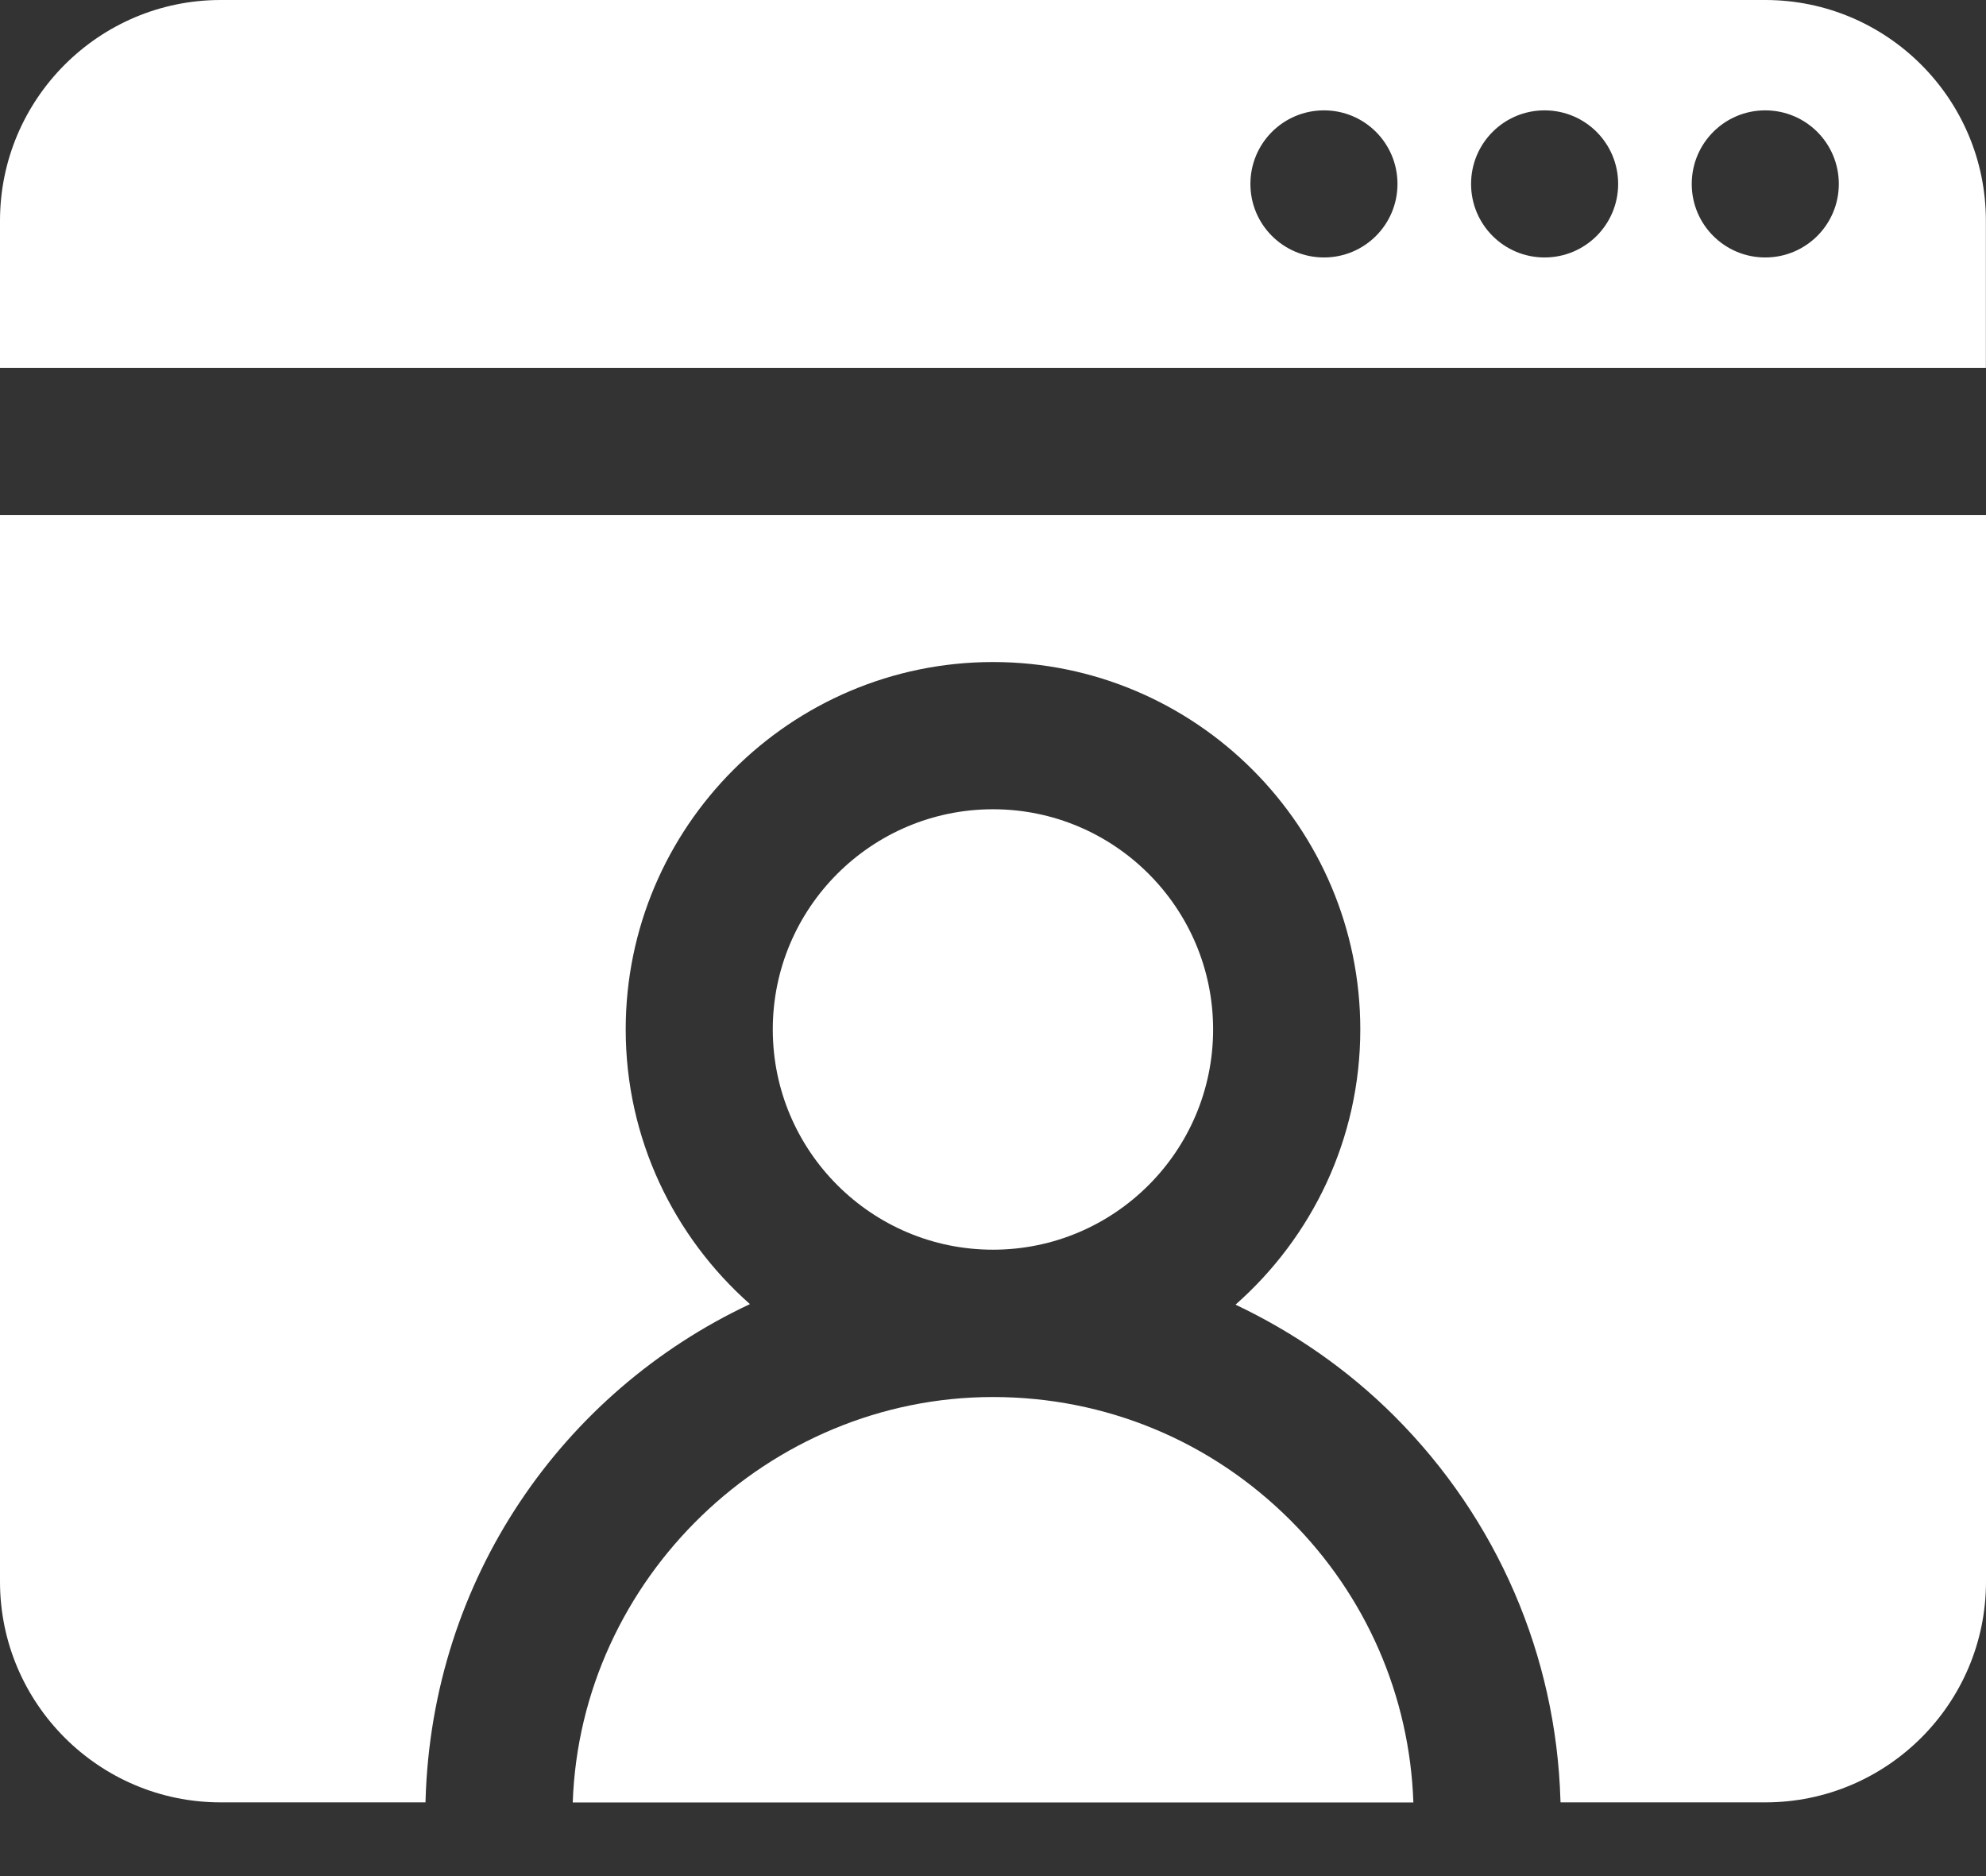
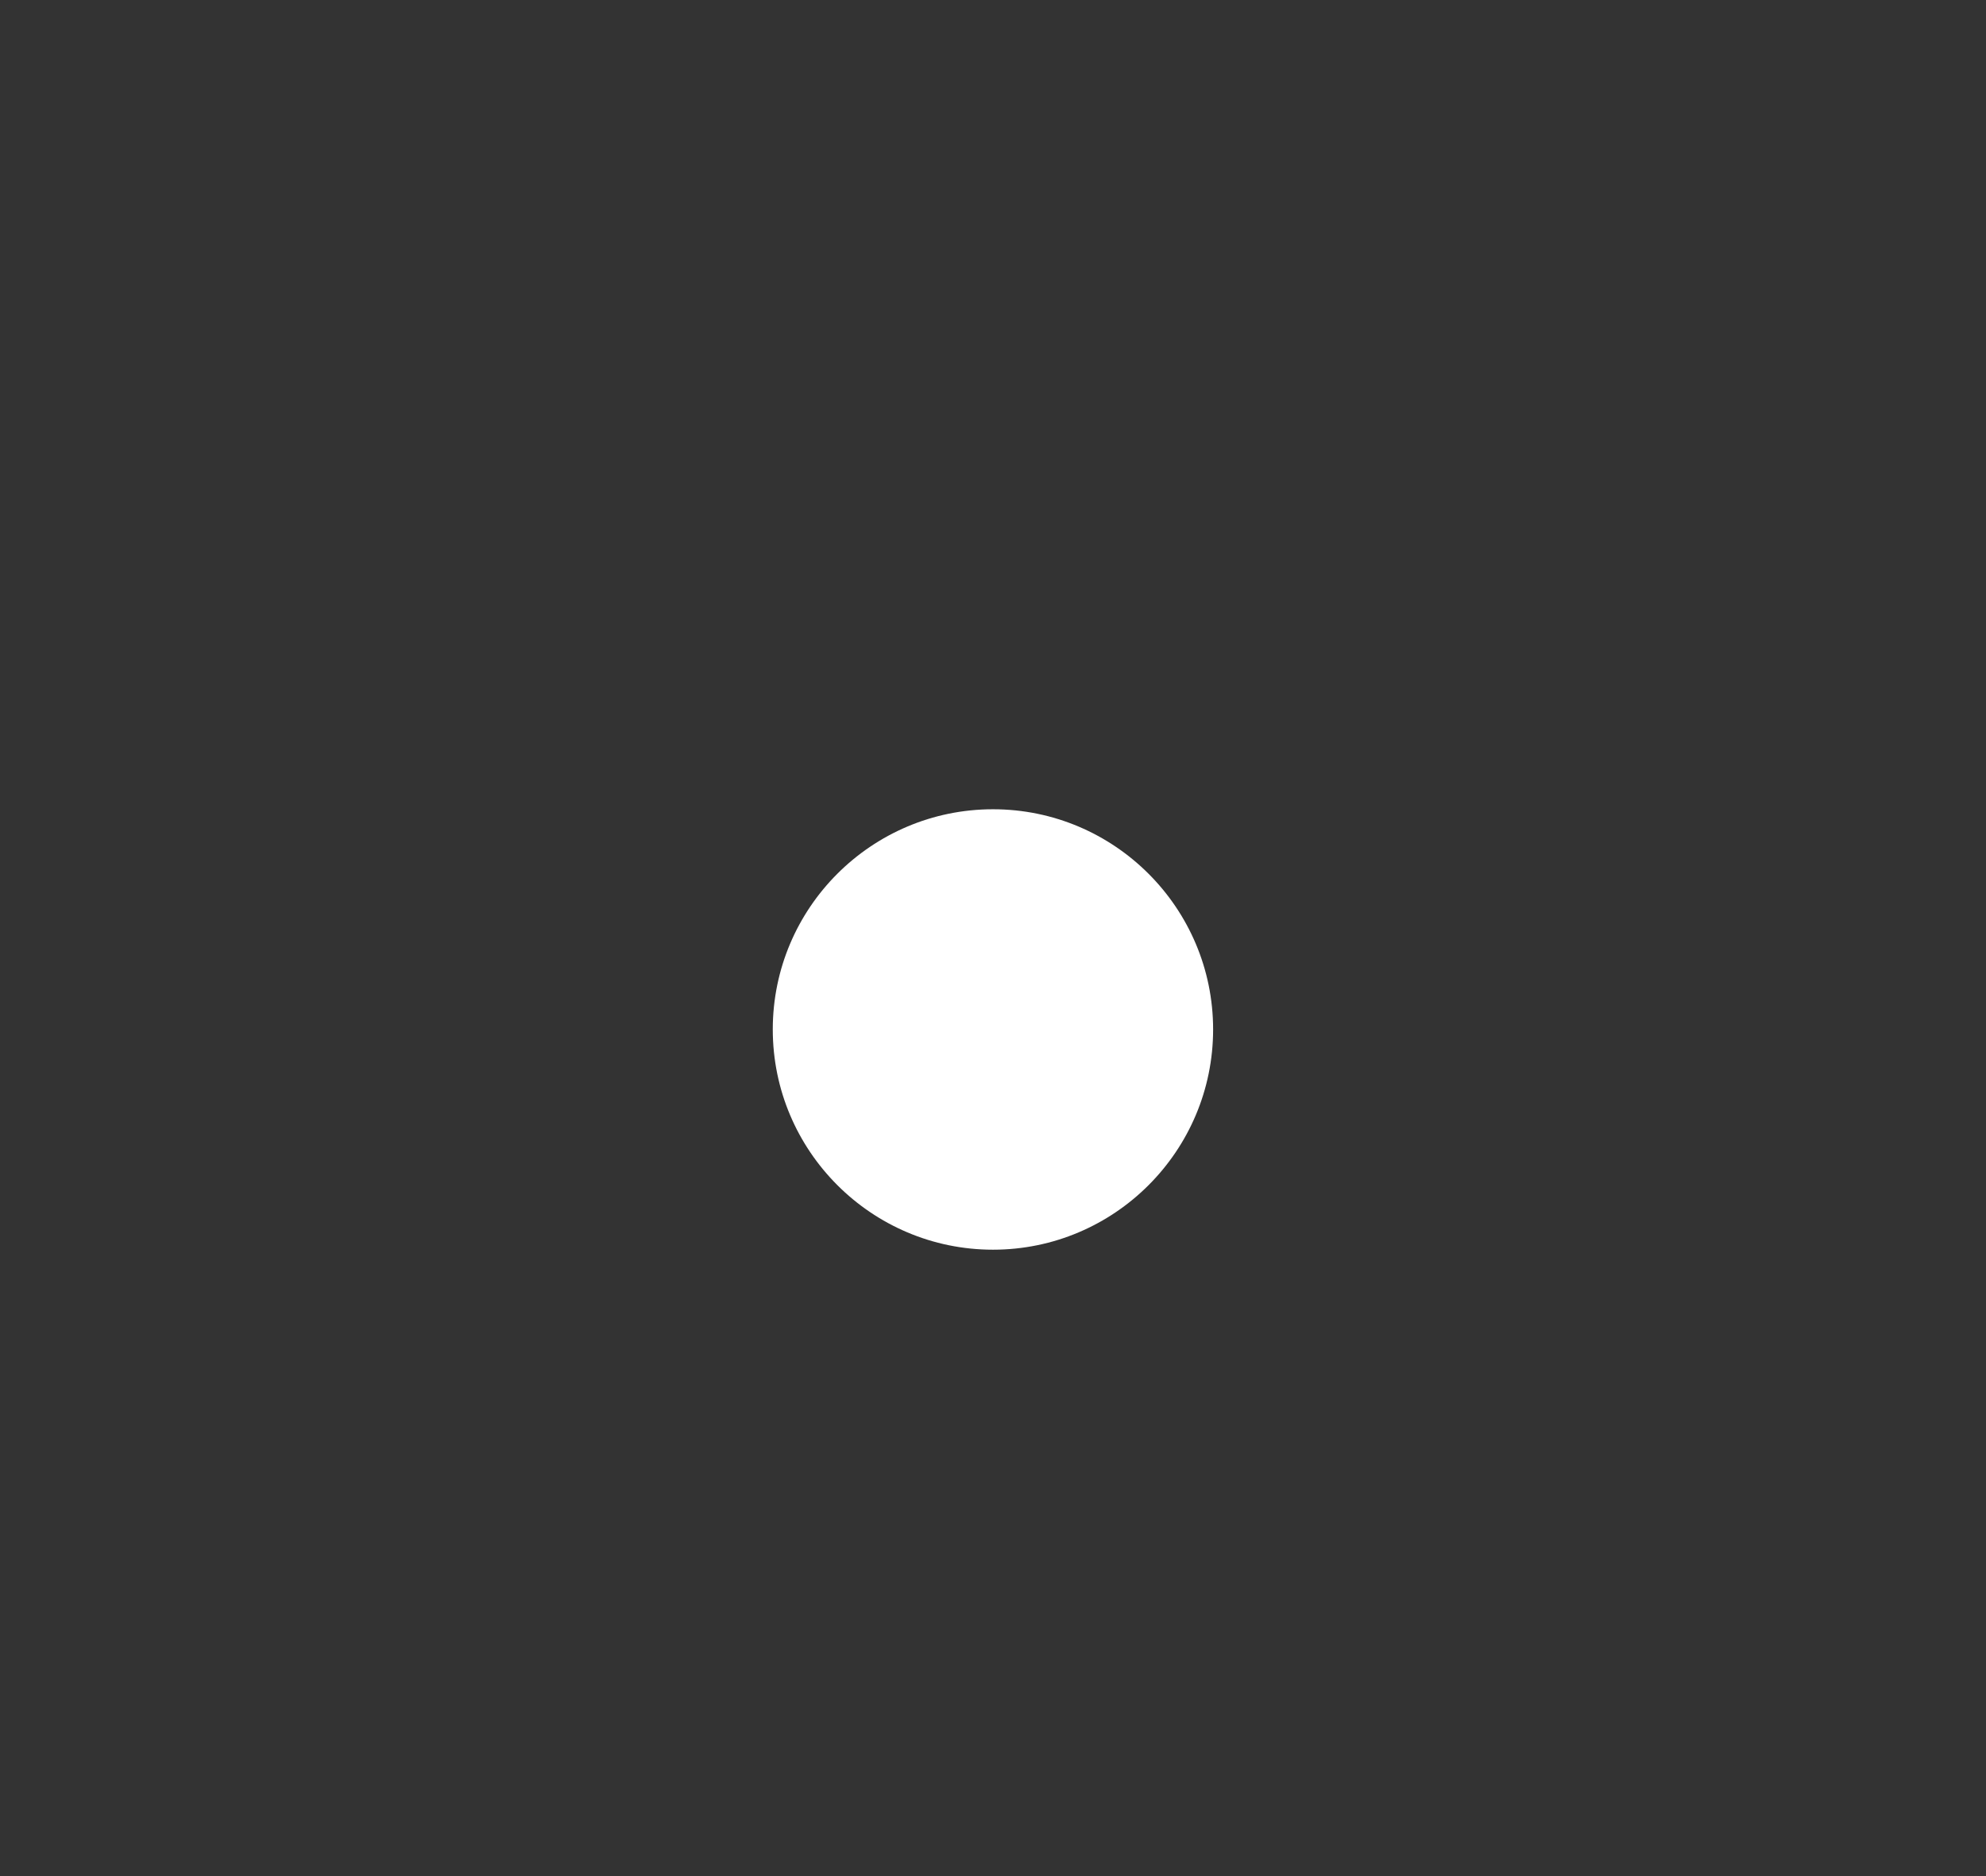
<svg xmlns="http://www.w3.org/2000/svg" width="18" height="17" viewBox="0 0 18 17" fill="none">
  <rect x="0" y="0" width="18" height="17" fill="#333333" stroke="none" />
-   <path d="M17.999 3.333V2C17.999 0.897 17.103 0 15.999 0H2C0.897 0 0 0.897 0 2V3.333H17.999ZM15.999 1C16.368 1 16.666 1.298 16.666 1.667C16.666 2.035 16.368 2.333 15.999 2.333C15.631 2.333 15.333 2.035 15.333 1.667C15.333 1.298 15.631 1 15.999 1ZM13.999 1C14.368 1 14.666 1.298 14.666 1.667C14.666 2.035 14.368 2.333 13.999 2.333C13.631 2.333 13.333 2.035 13.333 1.667C13.333 1.298 13.631 1 13.999 1ZM12 1C12.368 1 12.666 1.298 12.666 1.667C12.666 2.035 12.368 2.333 12 2.333C11.631 2.333 11.333 2.035 11.333 1.667C11.333 1.298 11.631 1 12 1Z" fill="white" />
  <path d="M9 7.333C7.899 7.333 7.004 8.227 7.004 9.328C7.004 10.429 7.899 11.324 9 11.324C10.101 11.324 10.995 10.429 10.995 9.328C10.995 8.228 10.101 7.333 9 7.333Z" fill="white" />
-   <path d="M0 4.666V14.332C0 15.435 0.897 16.332 2 16.332H3.856L3.857 16.312C3.915 14.304 5.099 12.614 6.797 11.817C6.108 11.207 5.671 10.319 5.671 9.328C5.671 7.493 7.165 5.999 9 5.999C10.836 5.999 12.329 7.493 12.329 9.328C12.329 10.322 11.89 11.212 11.198 11.822C11.725 12.072 12.214 12.408 12.639 12.833C13.57 13.764 14.104 15 14.143 16.312L14.144 16.332H16C17.103 16.332 18 15.436 18 14.332V4.666L0 4.666Z" fill="white" />
-   <path d="M5.191 16.333H12.81C12.777 15.368 12.382 14.462 11.697 13.777C10.975 13.055 10.018 12.659 9 12.659C6.965 12.659 5.261 14.305 5.191 16.333Z" fill="white" />
</svg>